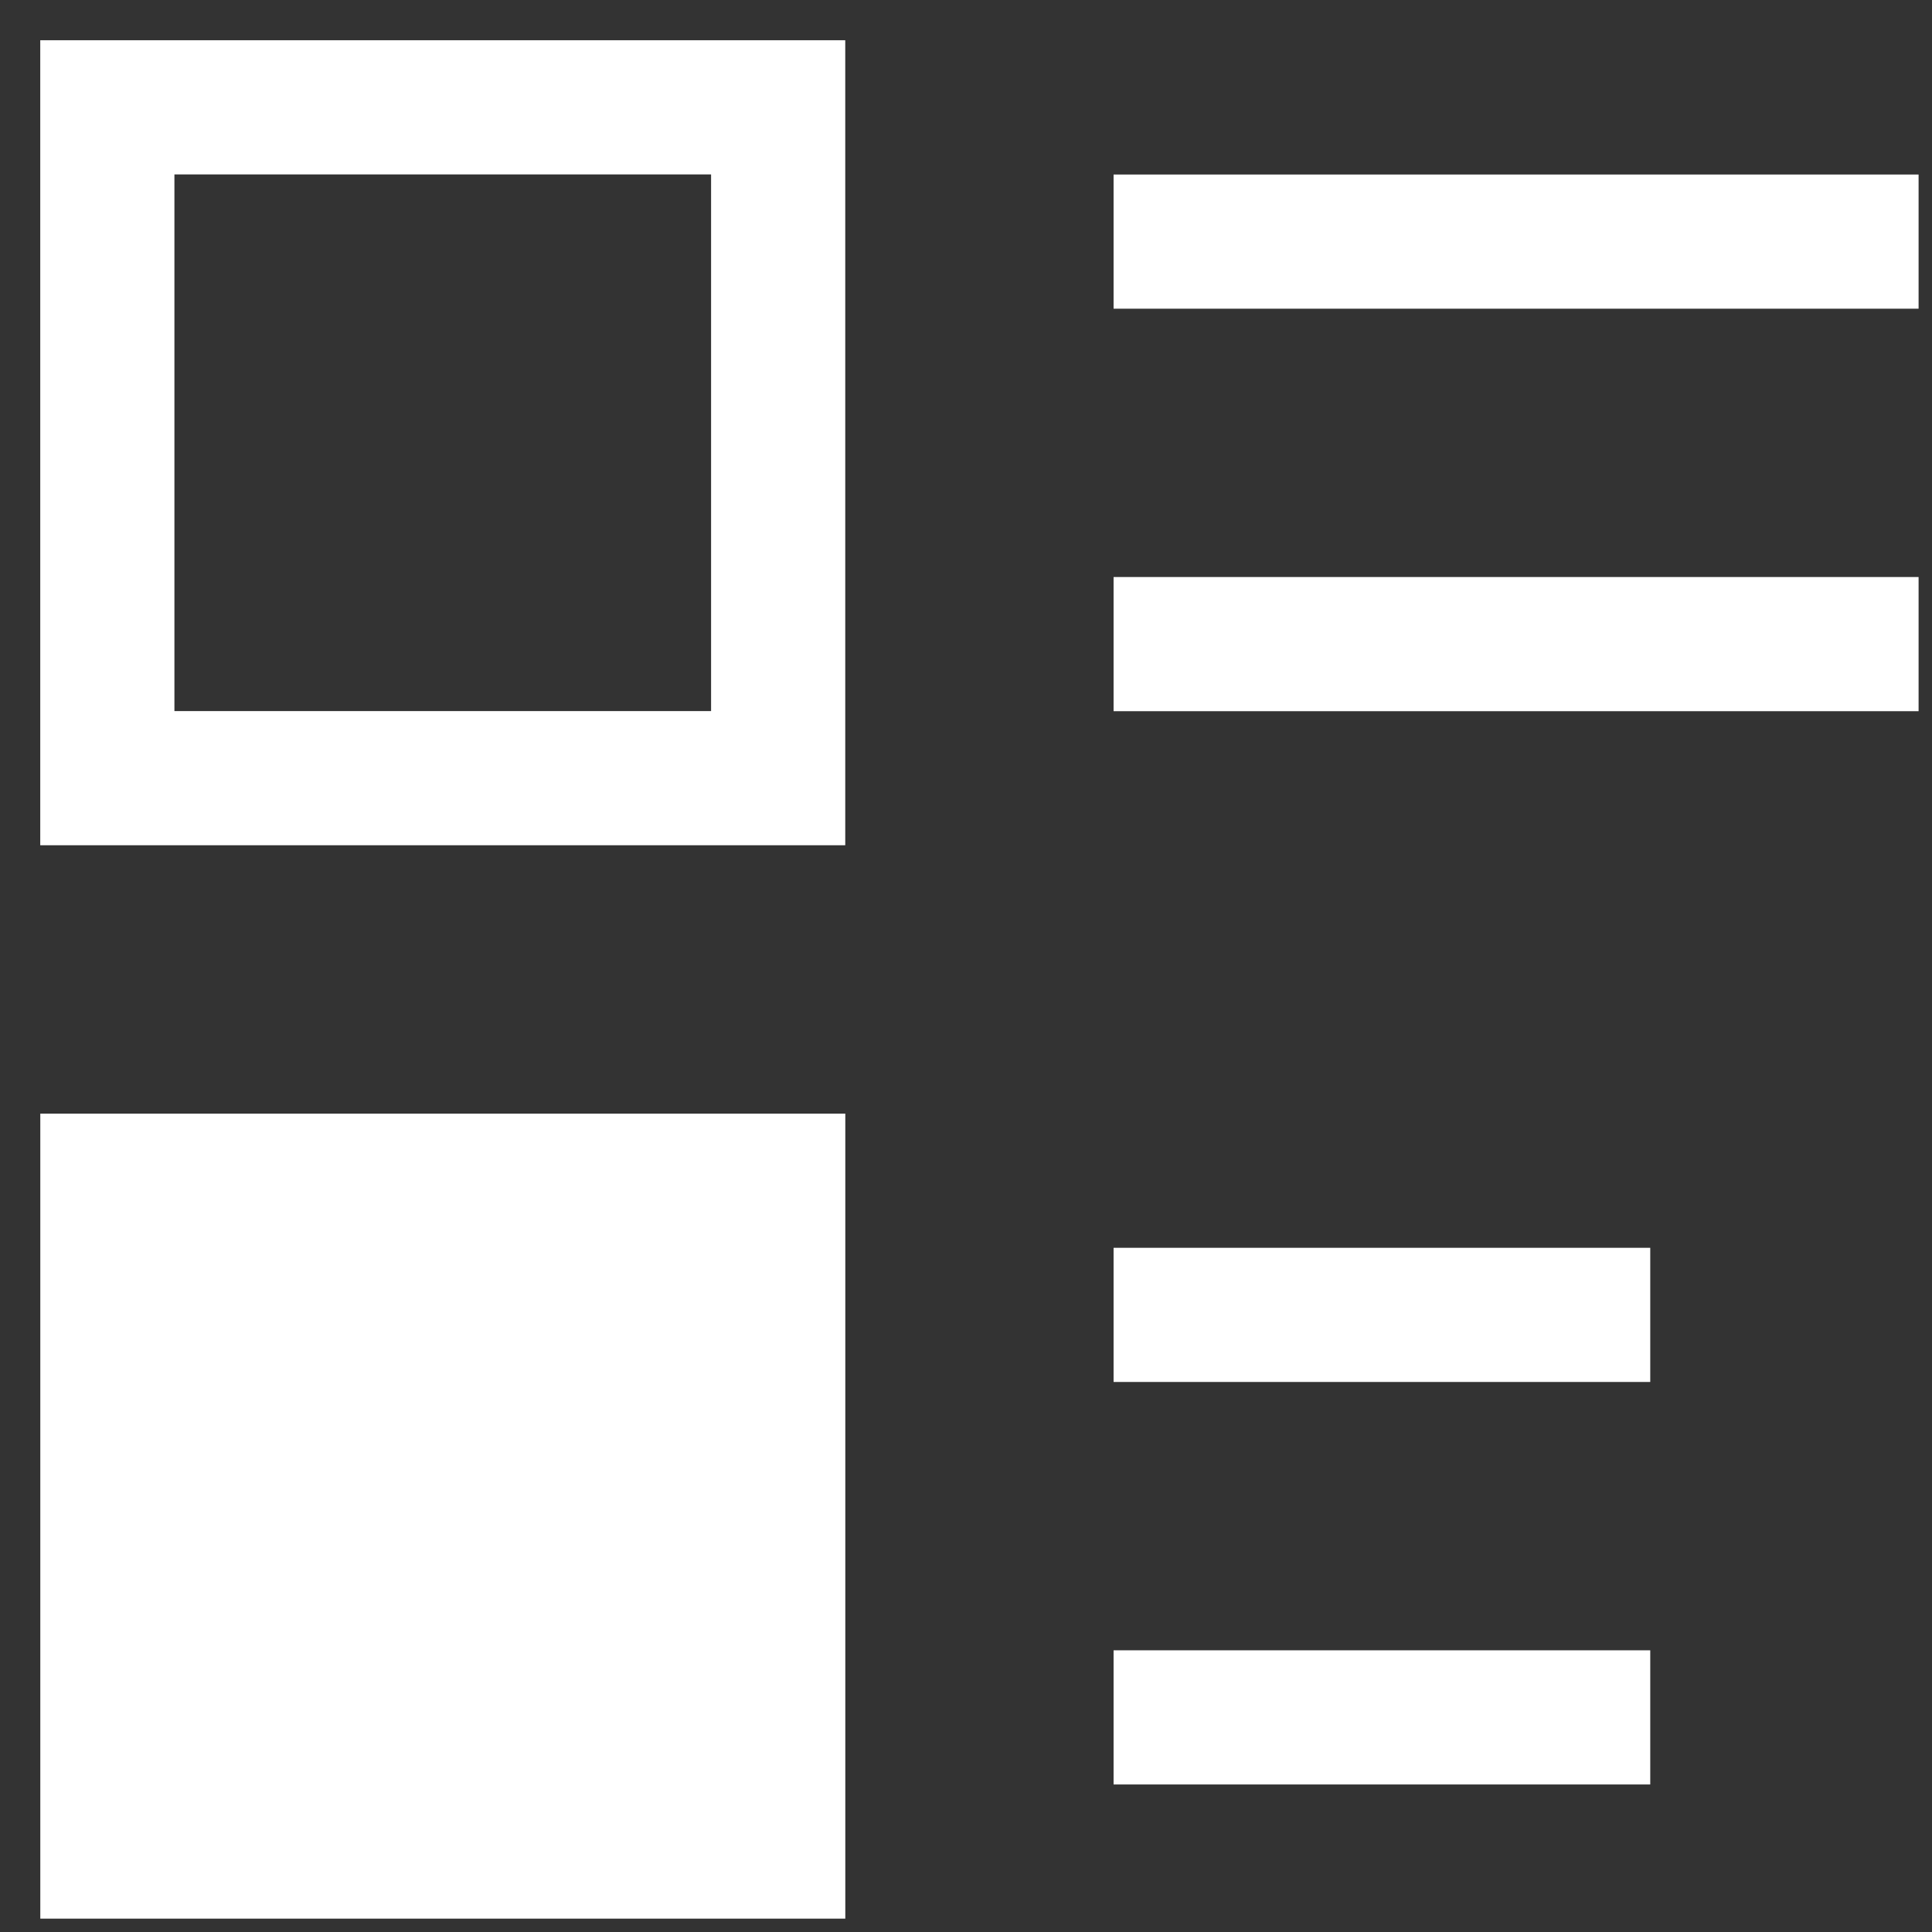
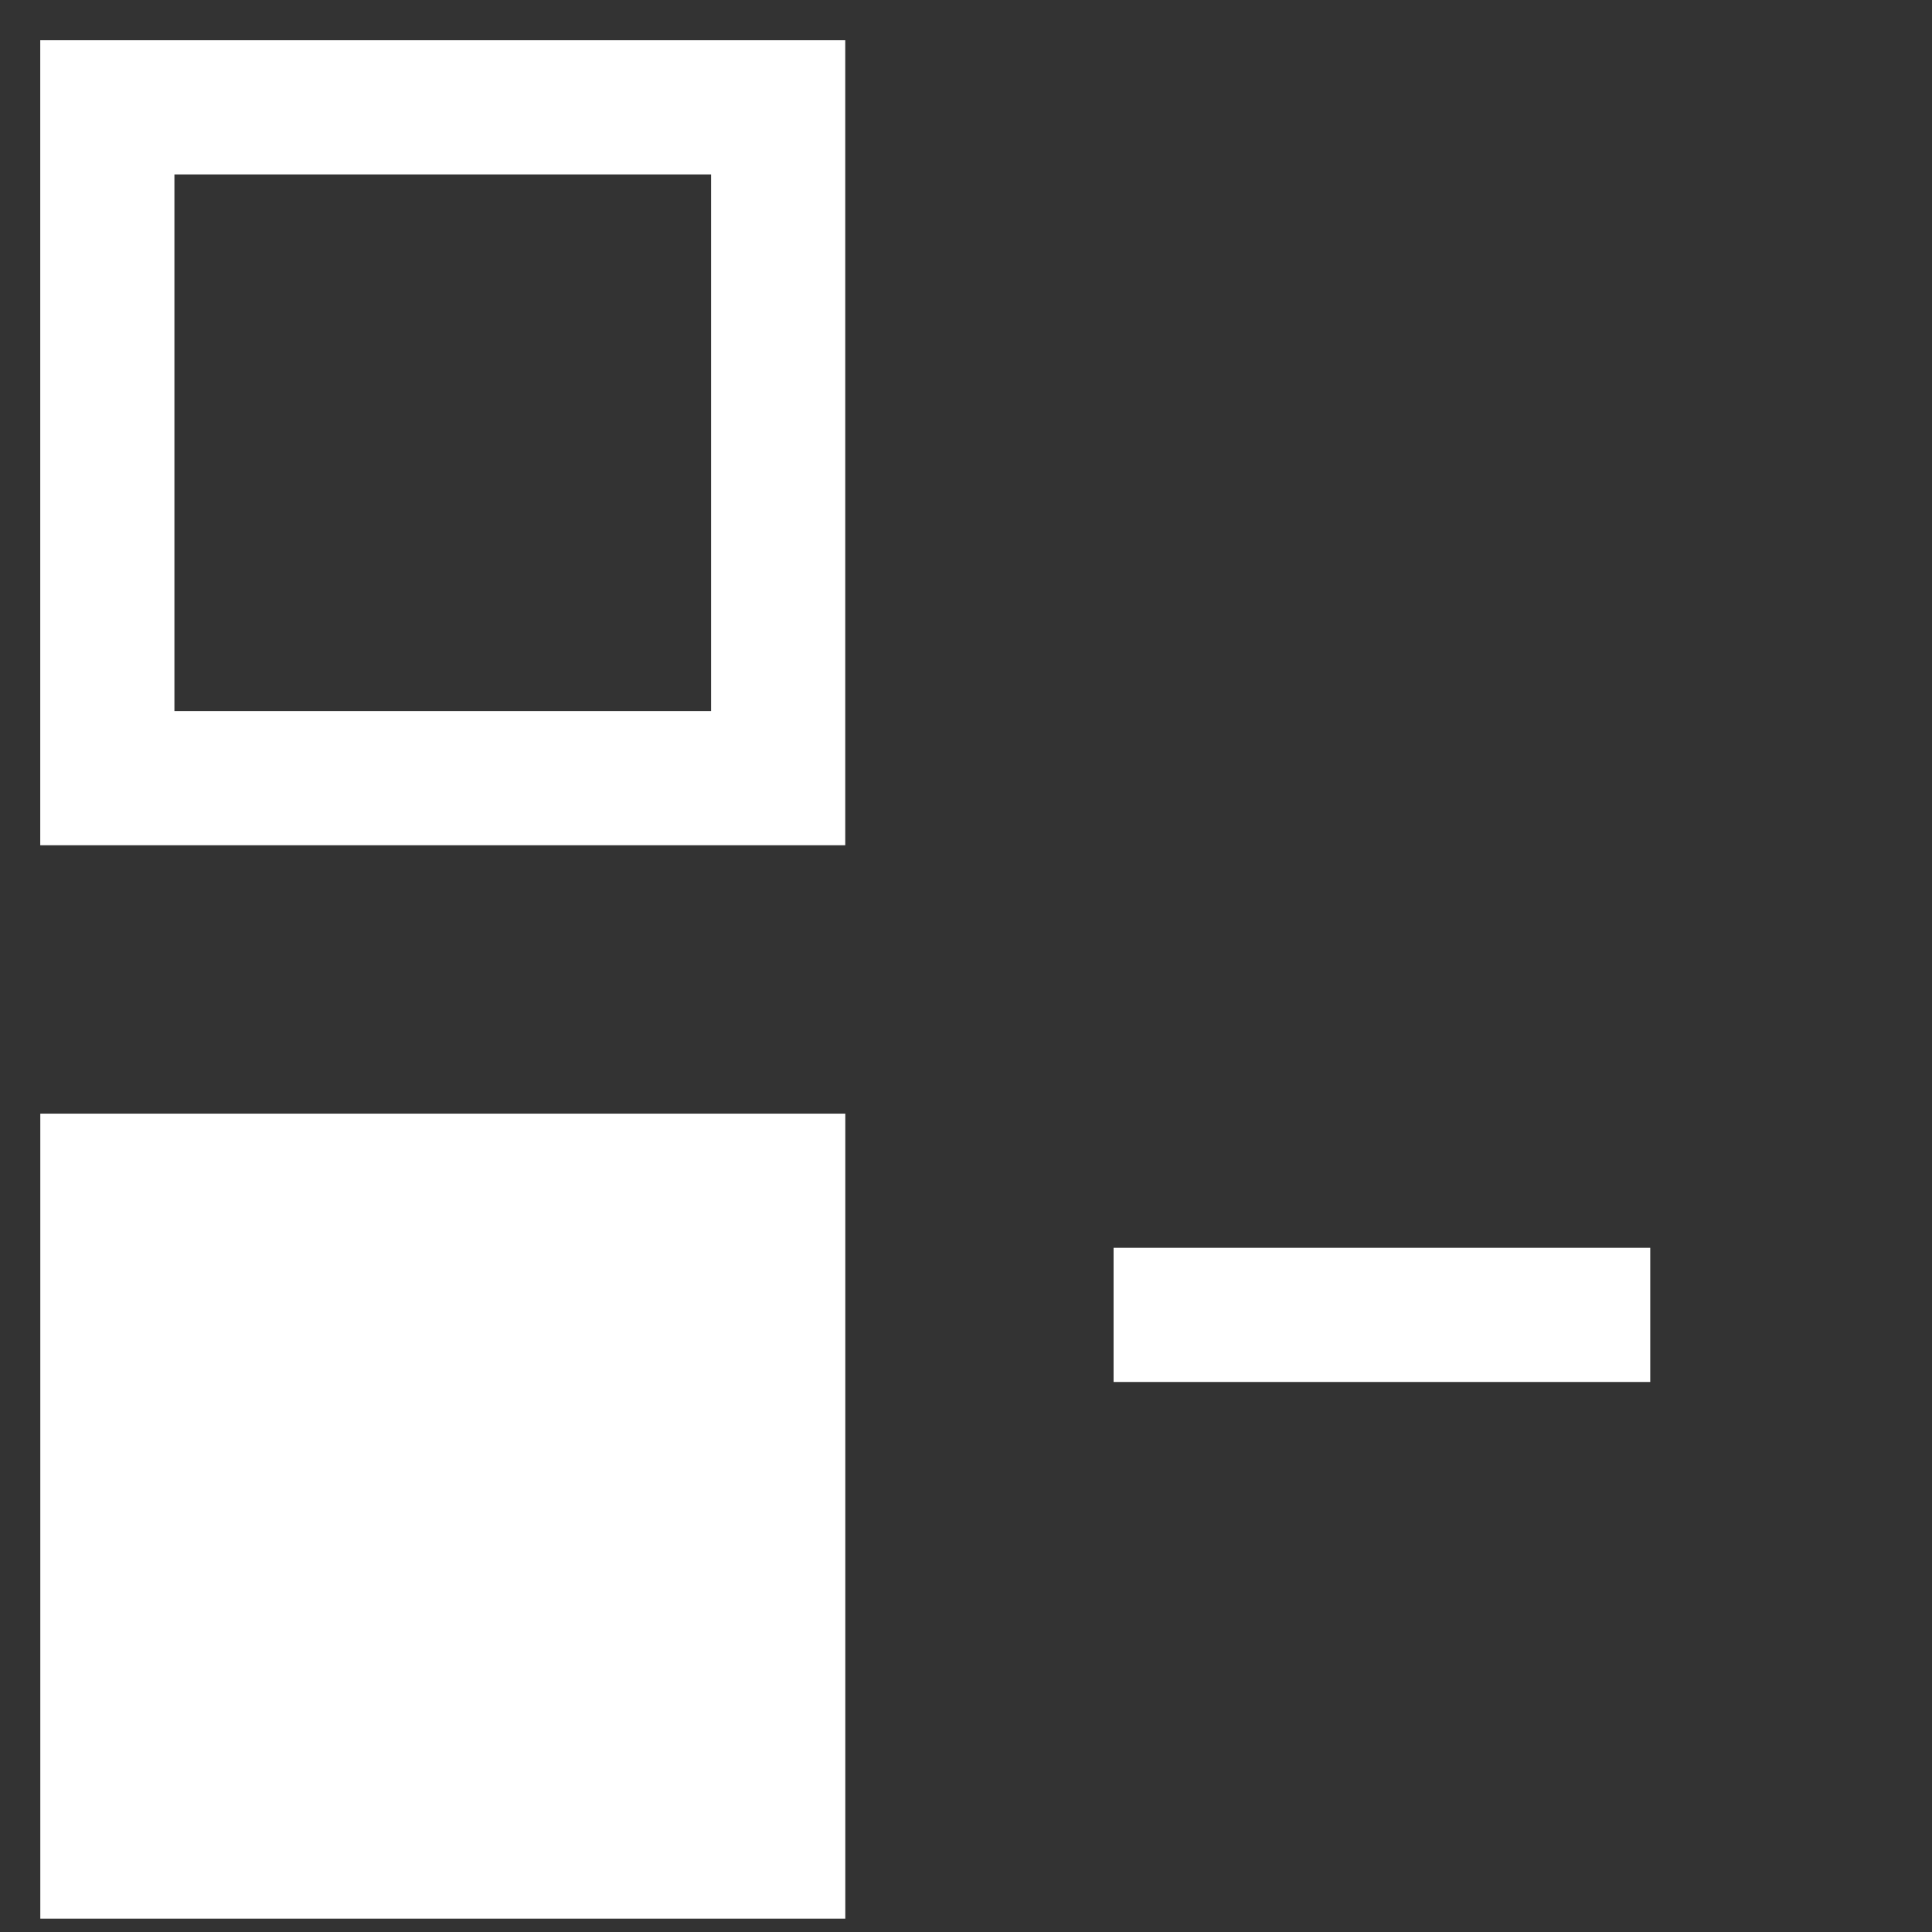
<svg xmlns="http://www.w3.org/2000/svg" width="36" height="36" viewBox="0 0 36 36" fill="none">
  <rect x="0" y="0" width="36" height="36" fill="#333333" stroke="none" />
  <path d="M0.75 0.75V15.75H15.75V0.75H0.75ZM3.25 3.25H13.25V13.25H3.25V3.25Z" fill="white" />
  <path d="M15.751 35.751H0.751V20.751H15.751V35.751Z" fill="white" />
-   <path d="M35.75 3.252H20.75V5.752H35.75V3.252Z" fill="white" />
+   <path d="M35.75 3.252H20.75V5.752V3.252Z" fill="white" />
  <path d="M30.75 23.251H20.75V25.751H30.75V23.251Z" fill="white" />
-   <path d="M30.75 30.751H20.75V33.251H30.75V30.751Z" fill="white" />
-   <path d="M35.75 10.752H20.75V13.252H35.75V10.752Z" fill="white" />
</svg>